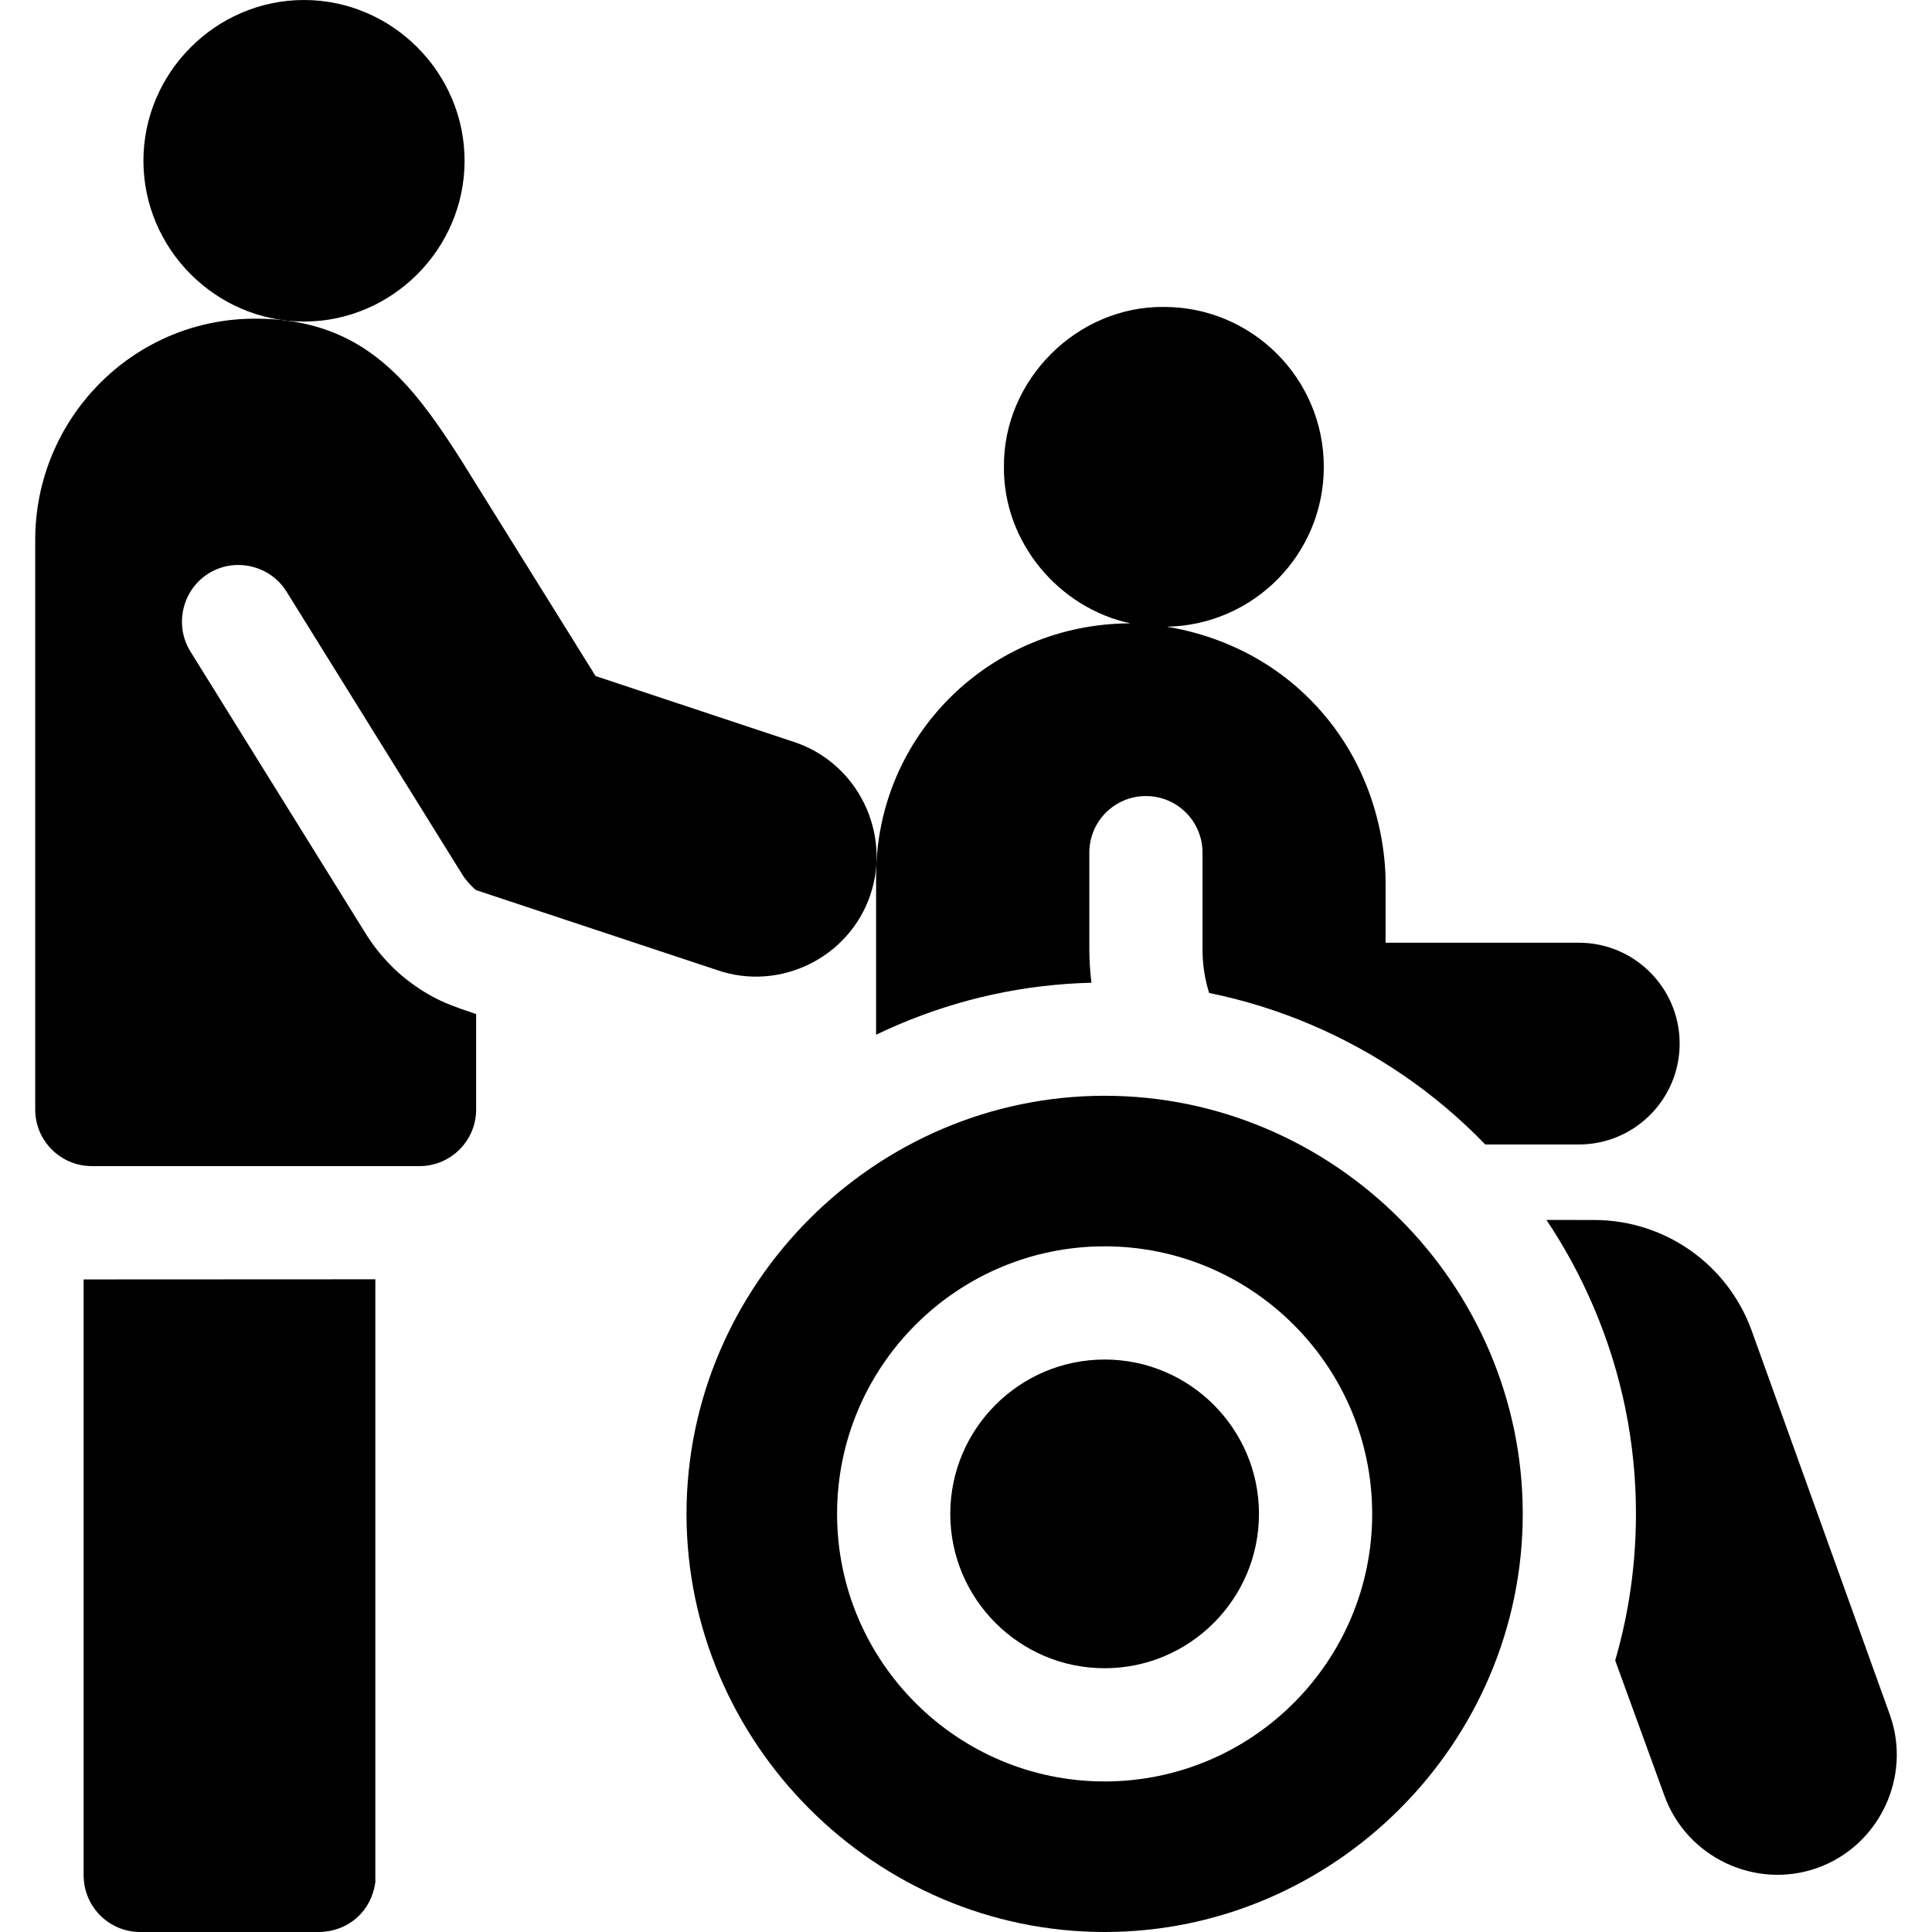
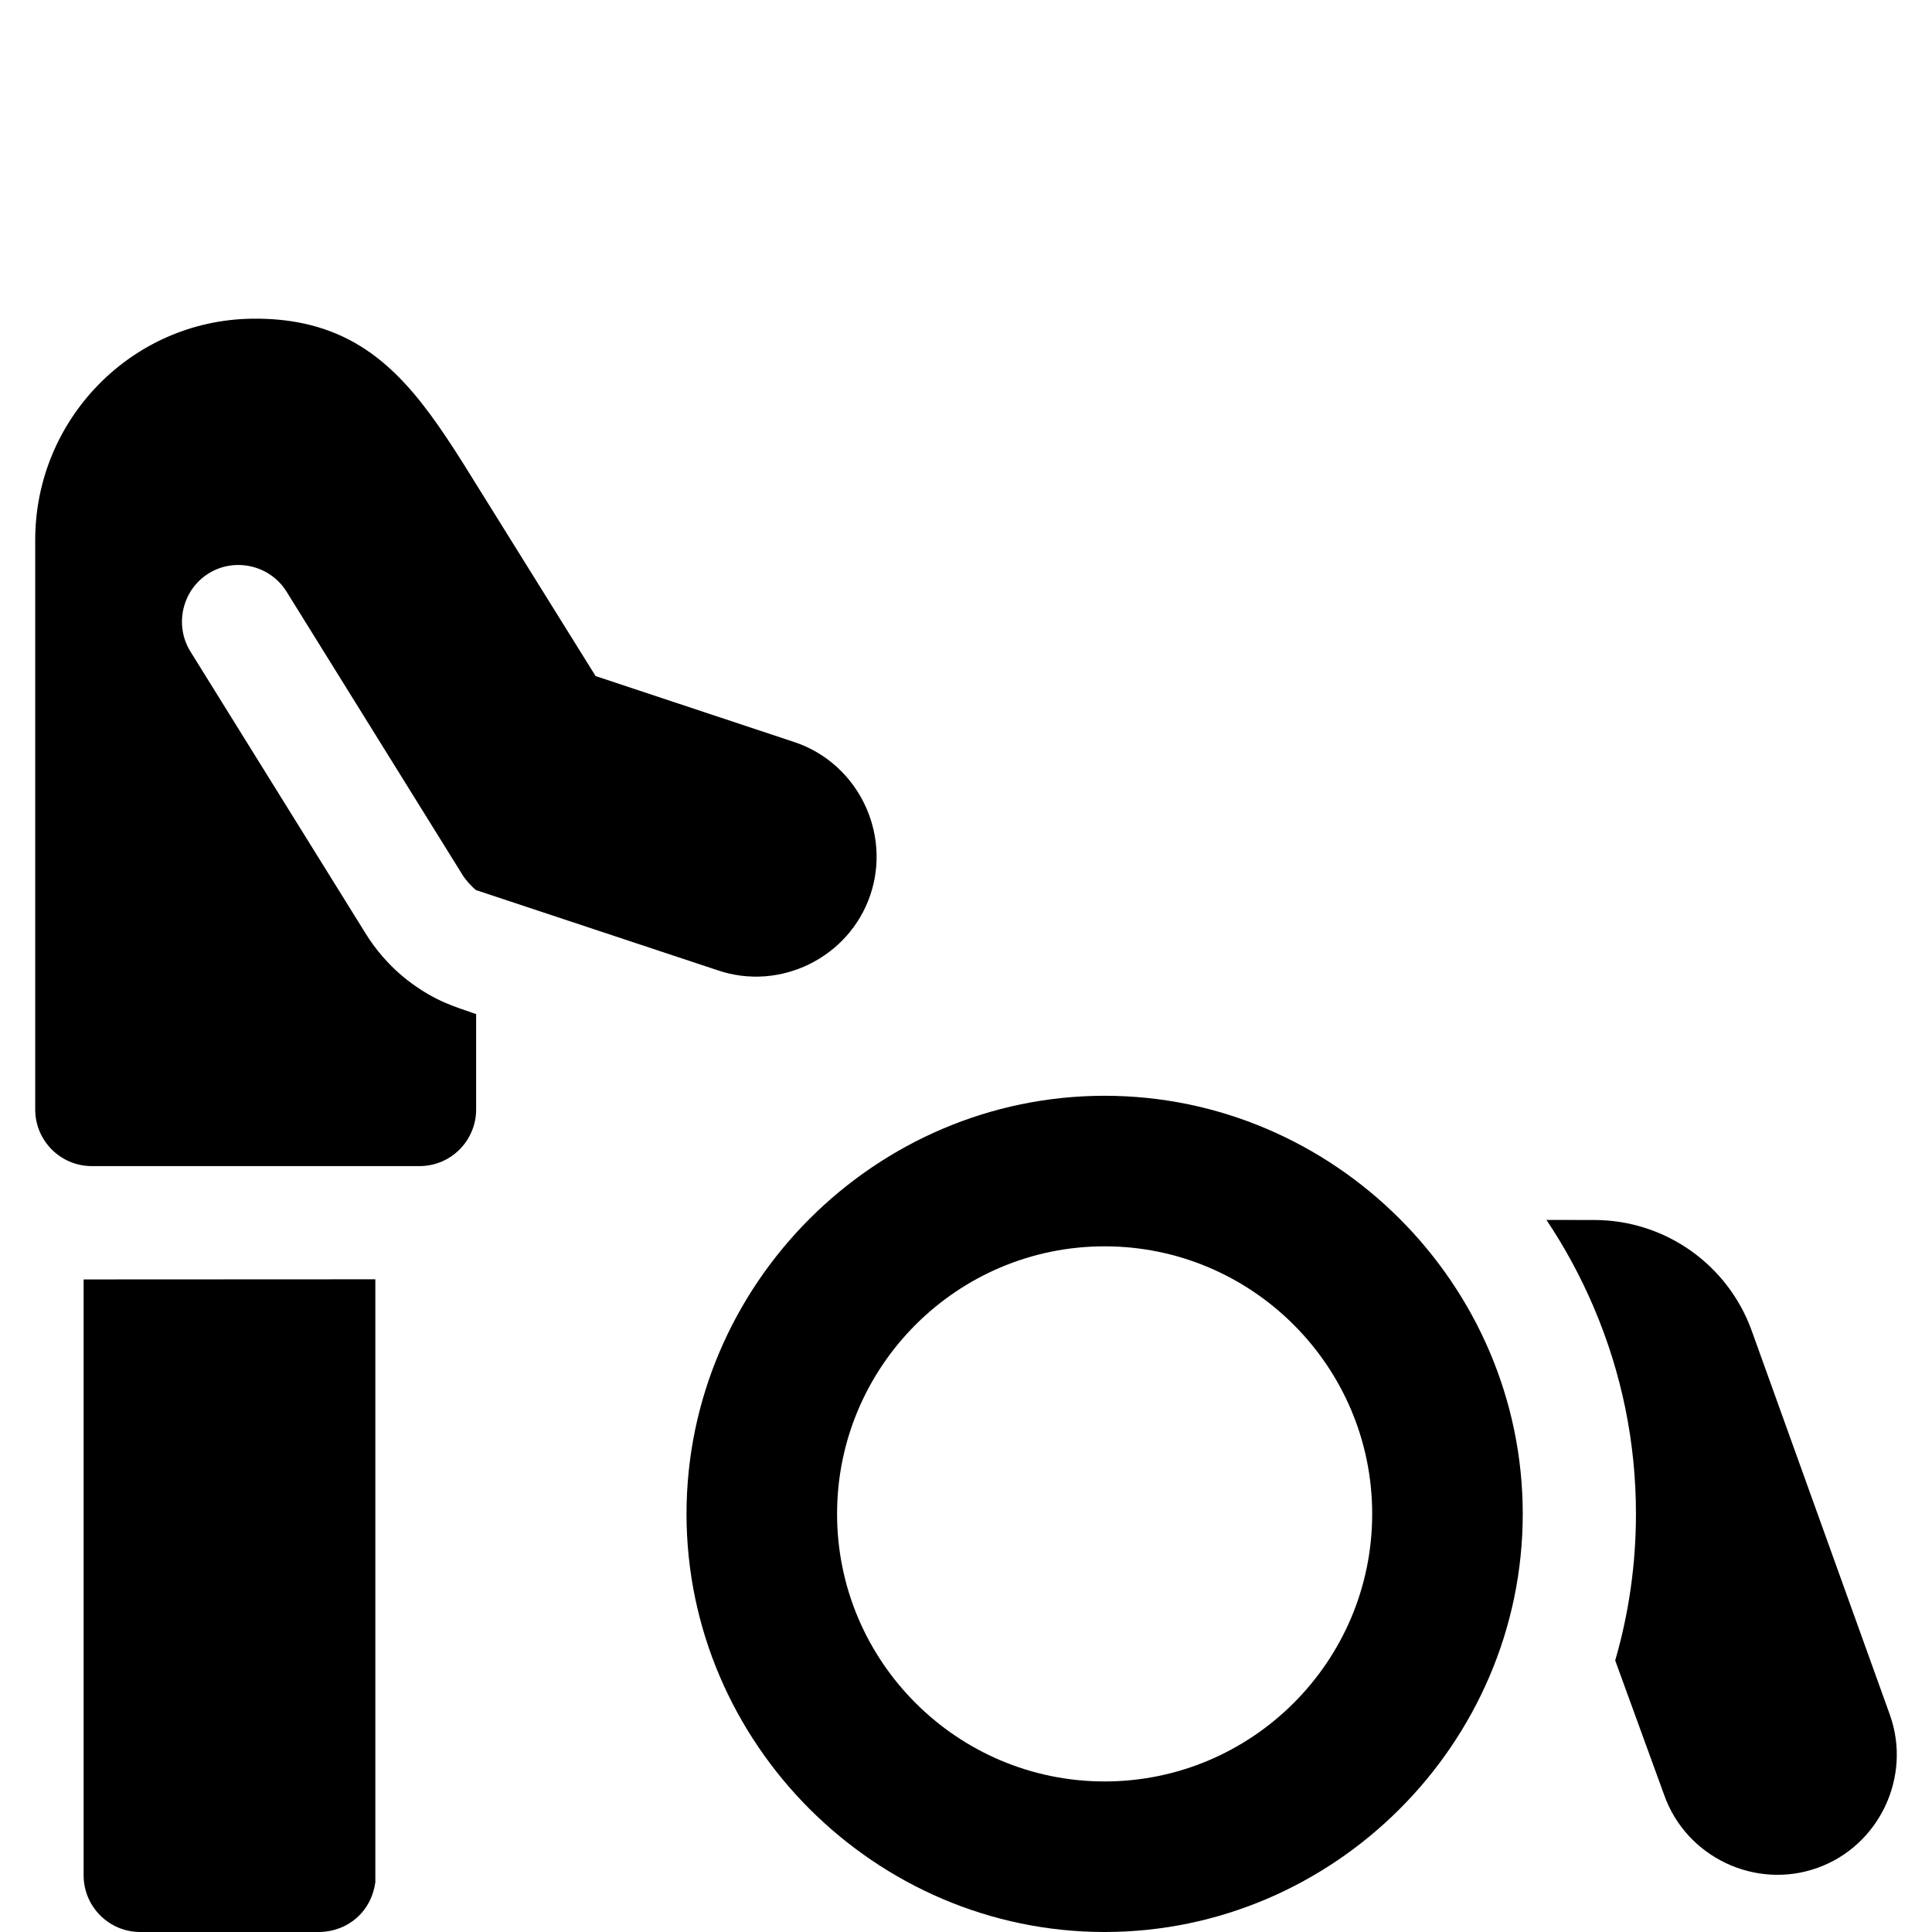
<svg xmlns="http://www.w3.org/2000/svg" height="512" viewBox="0 0 512 512" width="512">
  <g>
    <path d="m22.161 496.981c0 8.29 6.72 15.019 15 15.019h47.42c7.882-.14 13.845-5.597 14.89-13.166v-159.806l-77.31.037z" />
    <path d="m230.622 237.241c5.64-16.561-3.32-34.843-19.86-40.5l-52.922-17.573c-11.82-18.984-23.63-37.957-35.45-56.941-11.06-17.382-21.79-32.14-41.82-36.475-4.17-.911-8.75-1.362-13.82-1.292-31.9.43-57.42 26.693-57.42 58.633v150.936c0 8.284 6.716 15 15 15h86.85c8.28 0 15-6.718 15-15.019v-25.261c-6.126-2.133-10.528-3.367-17.22-8.24-6.07-4.486-9.81-9.522-11.93-12.906 0 0-36.53-58.783-46.56-74.933-4.35-6.999-2.19-16.34 4.8-20.696 6.98-4.355 16.31-2.183 20.66 4.806 0 0 32.58 52.445 46.55 74.933.777 1.32 2.442 3.212 3.7 4.185 24.88 8.23 39.112 12.997 63.992 21.228 16.54 5.656 34.8-3.325 40.45-19.885z" />
-     <path d="m80.57 85.216c23.342-.004 42.547-19.235 42.55-42.603.003-23.372-19.204-42.609-42.55-42.613-23.35-.001-42.563 19.237-42.56 42.613.003 23.372 19.214 42.604 42.56 42.603z" />
    <path d="m500.863 454.51-36.65-101.88c-6.36-17.6-23.05-29.32-41.76-29.32l-7.66-.01h-4.97c4.89 7.29 9.08 15.04 12.55 23.19 7.41 17.39 11.17 35.8 11.17 54.71 0 13.25-1.85 26.26-5.5 38.84l13 35.7c5.83 16.41 24.12 25.12 40.53 19.29 16.4-5.82 25.11-24.11 19.29-40.52z" />
-     <path d="m289.243 260.43c-.4-3.18-.55-6.13-.56-8.78v-25.69c0-8.29 6.71-15 15-15 8.28 0 15 6.71 15 15v25.69c0 4 .61 7.86 1.75 11.5 9.23 1.87 18.25 4.67 27.02 8.41 17.34 7.39 32.98 18.1 46.16 31.74h24.78c14.76 0 26.73-11.97 26.73-26.74 0-7.38-2.99-14.06-7.83-18.9s-11.52-7.83-18.9-7.83h-51.2v-16.05c-.01-4.62-.5-28.9-20.09-48.5-13.017-13.023-28.076-17.586-37.874-19.199 23.036-.421 41.593-19.214 41.593-42.36 0-23.41-18.98-42.38-42.38-42.38-23.048-.241-42.602 19.357-42.39 42.38-.185 19.991 14.539 37.392 33.508 41.472-18.591.033-35.424 7.454-47.617 19.517-12.22 12.09-19.77 28.84-19.77 47.48v42.02c1.92-.93 3.88-1.81 5.85-2.65 16.32-6.95 33.53-10.69 51.22-11.13z" />
-     <path d="m292.733 360.29c-22.55 0-40.9 18.35-40.9 40.91 0 22.55 18.35 40.9 40.9 40.9 22.56 0 40.91-18.35 40.91-40.9 0-22.56-18.35-40.91-40.91-40.91z" />
    <path d="m292.743 290.39c-60.79 0-110.81 50.02-110.81 110.81 0 60.78 50.02 110.8 110.81 110.8 60.78 0 110.8-50.02 110.8-110.8 0-60.79-50.02-110.81-110.8-110.81zm-.01 181.71c-39.09 0-70.9-31.81-70.9-70.9 0-39.1 31.81-70.91 70.9-70.91 39.1 0 70.91 31.81 70.91 70.91 0 39.09-31.81 70.9-70.91 70.9z" />
  </g>
</svg>